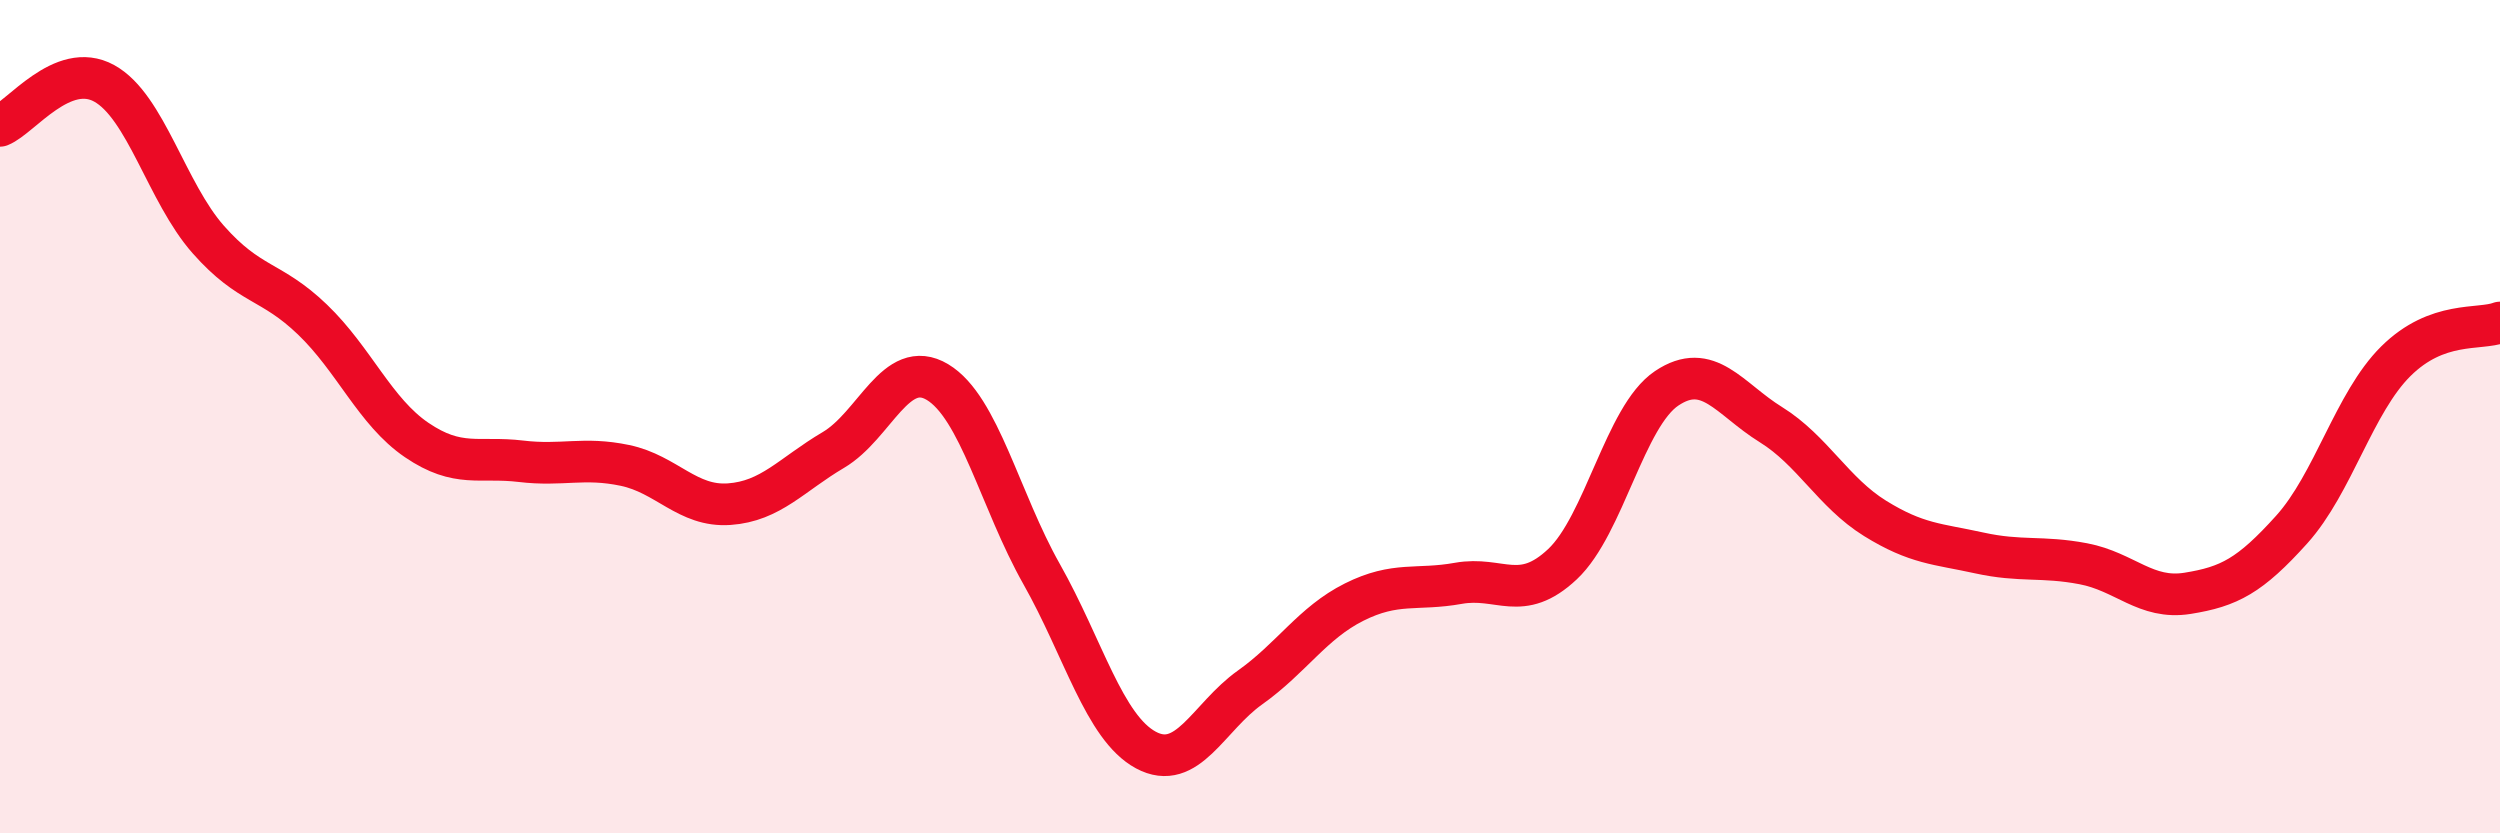
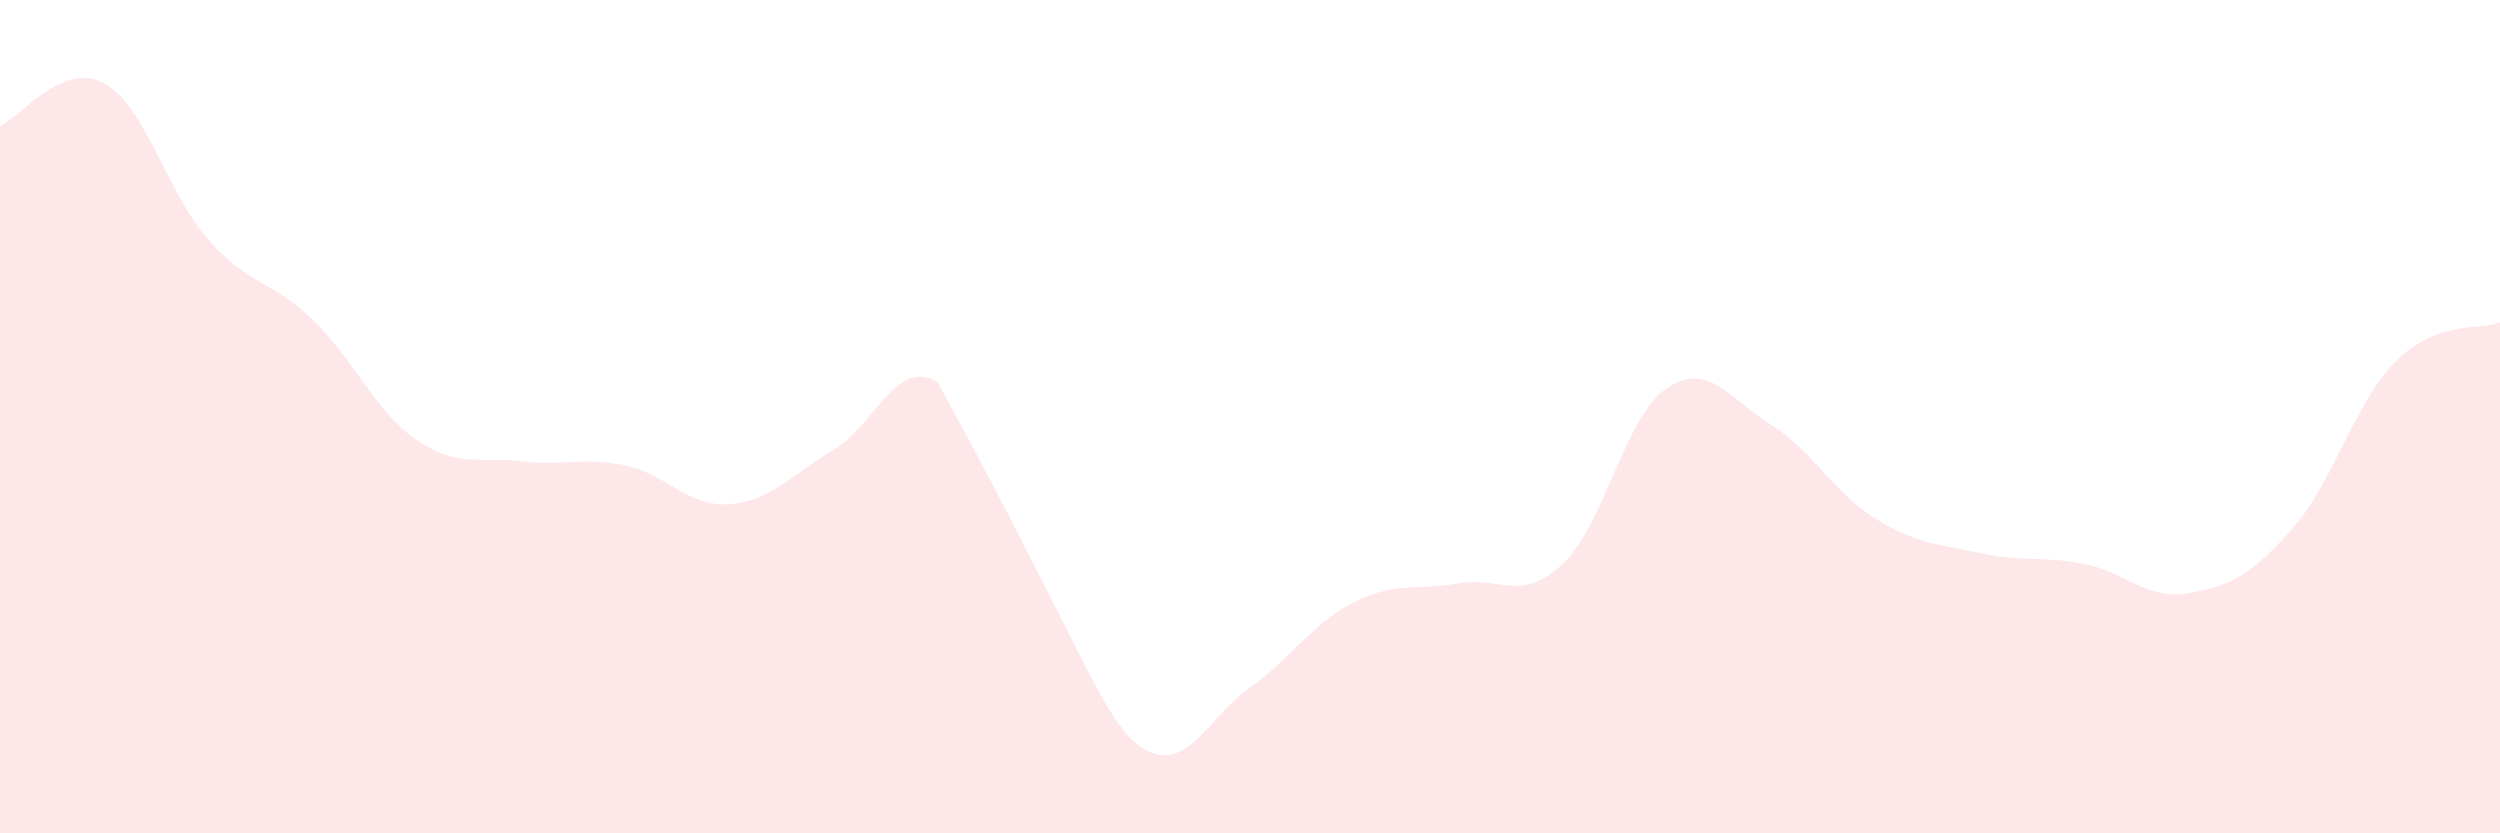
<svg xmlns="http://www.w3.org/2000/svg" width="60" height="20" viewBox="0 0 60 20">
-   <path d="M 0,3.02 C 0.5,2.82 1.5,1.45 2.5,2 C 3.5,2.55 4,4.62 5,5.75 C 6,6.88 6.5,6.71 7.5,7.67 C 8.5,8.63 9,9.88 10,10.56 C 11,11.24 11.5,10.95 12.5,11.07 C 13.5,11.19 14,10.96 15,11.17 C 16,11.38 16.5,12.17 17.5,12.1 C 18.5,12.03 19,11.39 20,10.8 C 21,10.21 21.5,8.57 22.5,9.17 C 23.5,9.77 24,12.01 25,13.78 C 26,15.55 26.5,17.46 27.5,18 C 28.5,18.54 29,17.21 30,16.5 C 31,15.79 31.5,14.95 32.5,14.45 C 33.5,13.95 34,14.18 35,14 C 36,13.82 36.5,14.48 37.5,13.54 C 38.5,12.6 39,9.99 40,9.32 C 41,8.65 41.5,9.57 42.5,10.19 C 43.5,10.81 44,11.82 45,12.44 C 46,13.06 46.5,13.05 47.5,13.27 C 48.5,13.49 49,13.34 50,13.53 C 51,13.72 51.5,14.4 52.5,14.24 C 53.5,14.08 54,13.82 55,12.71 C 56,11.6 56.5,9.66 57.5,8.67 C 58.5,7.68 59.5,7.93 60,7.74L60 20L0 20Z" fill="#EB0A25" opacity="0.1" stroke-linecap="round" stroke-linejoin="round" />
-   <path d="M 0,3.02 C 0.5,2.82 1.5,1.45 2.5,2 C 3.5,2.55 4,4.62 5,5.75 C 6,6.88 6.5,6.71 7.5,7.67 C 8.5,8.63 9,9.88 10,10.56 C 11,11.24 11.5,10.95 12.5,11.07 C 13.5,11.19 14,10.96 15,11.17 C 16,11.38 16.5,12.17 17.5,12.1 C 18.5,12.03 19,11.39 20,10.8 C 21,10.21 21.5,8.57 22.5,9.17 C 23.5,9.77 24,12.01 25,13.78 C 26,15.55 26.5,17.46 27.5,18 C 28.5,18.54 29,17.21 30,16.5 C 31,15.79 31.5,14.95 32.5,14.45 C 33.5,13.95 34,14.18 35,14 C 36,13.82 36.5,14.48 37.5,13.54 C 38.5,12.6 39,9.99 40,9.32 C 41,8.65 41.5,9.57 42.5,10.19 C 43.5,10.81 44,11.82 45,12.44 C 46,13.06 46.5,13.05 47.5,13.27 C 48.5,13.49 49,13.34 50,13.53 C 51,13.72 51.5,14.4 52.5,14.24 C 53.5,14.08 54,13.82 55,12.71 C 56,11.6 56.5,9.66 57.5,8.67 C 58.5,7.68 59.5,7.93 60,7.74" stroke="#EB0A25" stroke-width="1" fill="none" stroke-linecap="round" stroke-linejoin="round" />
+   <path d="M 0,3.02 C 0.5,2.82 1.5,1.45 2.5,2 C 3.5,2.55 4,4.62 5,5.75 C 6,6.88 6.5,6.71 7.5,7.67 C 8.5,8.63 9,9.88 10,10.56 C 11,11.24 11.5,10.95 12.5,11.07 C 13.5,11.19 14,10.96 15,11.17 C 16,11.38 16.5,12.17 17.5,12.1 C 18.5,12.03 19,11.39 20,10.8 C 21,10.21 21.5,8.57 22.5,9.17 C 26,15.55 26.5,17.46 27.5,18 C 28.5,18.54 29,17.21 30,16.5 C 31,15.79 31.5,14.95 32.5,14.45 C 33.5,13.95 34,14.18 35,14 C 36,13.82 36.5,14.48 37.5,13.54 C 38.5,12.6 39,9.99 40,9.32 C 41,8.65 41.5,9.57 42.5,10.19 C 43.5,10.81 44,11.82 45,12.44 C 46,13.06 46.5,13.05 47.5,13.27 C 48.5,13.49 49,13.34 50,13.53 C 51,13.72 51.5,14.4 52.5,14.24 C 53.5,14.08 54,13.82 55,12.71 C 56,11.6 56.5,9.66 57.5,8.67 C 58.5,7.68 59.5,7.93 60,7.74L60 20L0 20Z" fill="#EB0A25" opacity="0.1" stroke-linecap="round" stroke-linejoin="round" />
</svg>